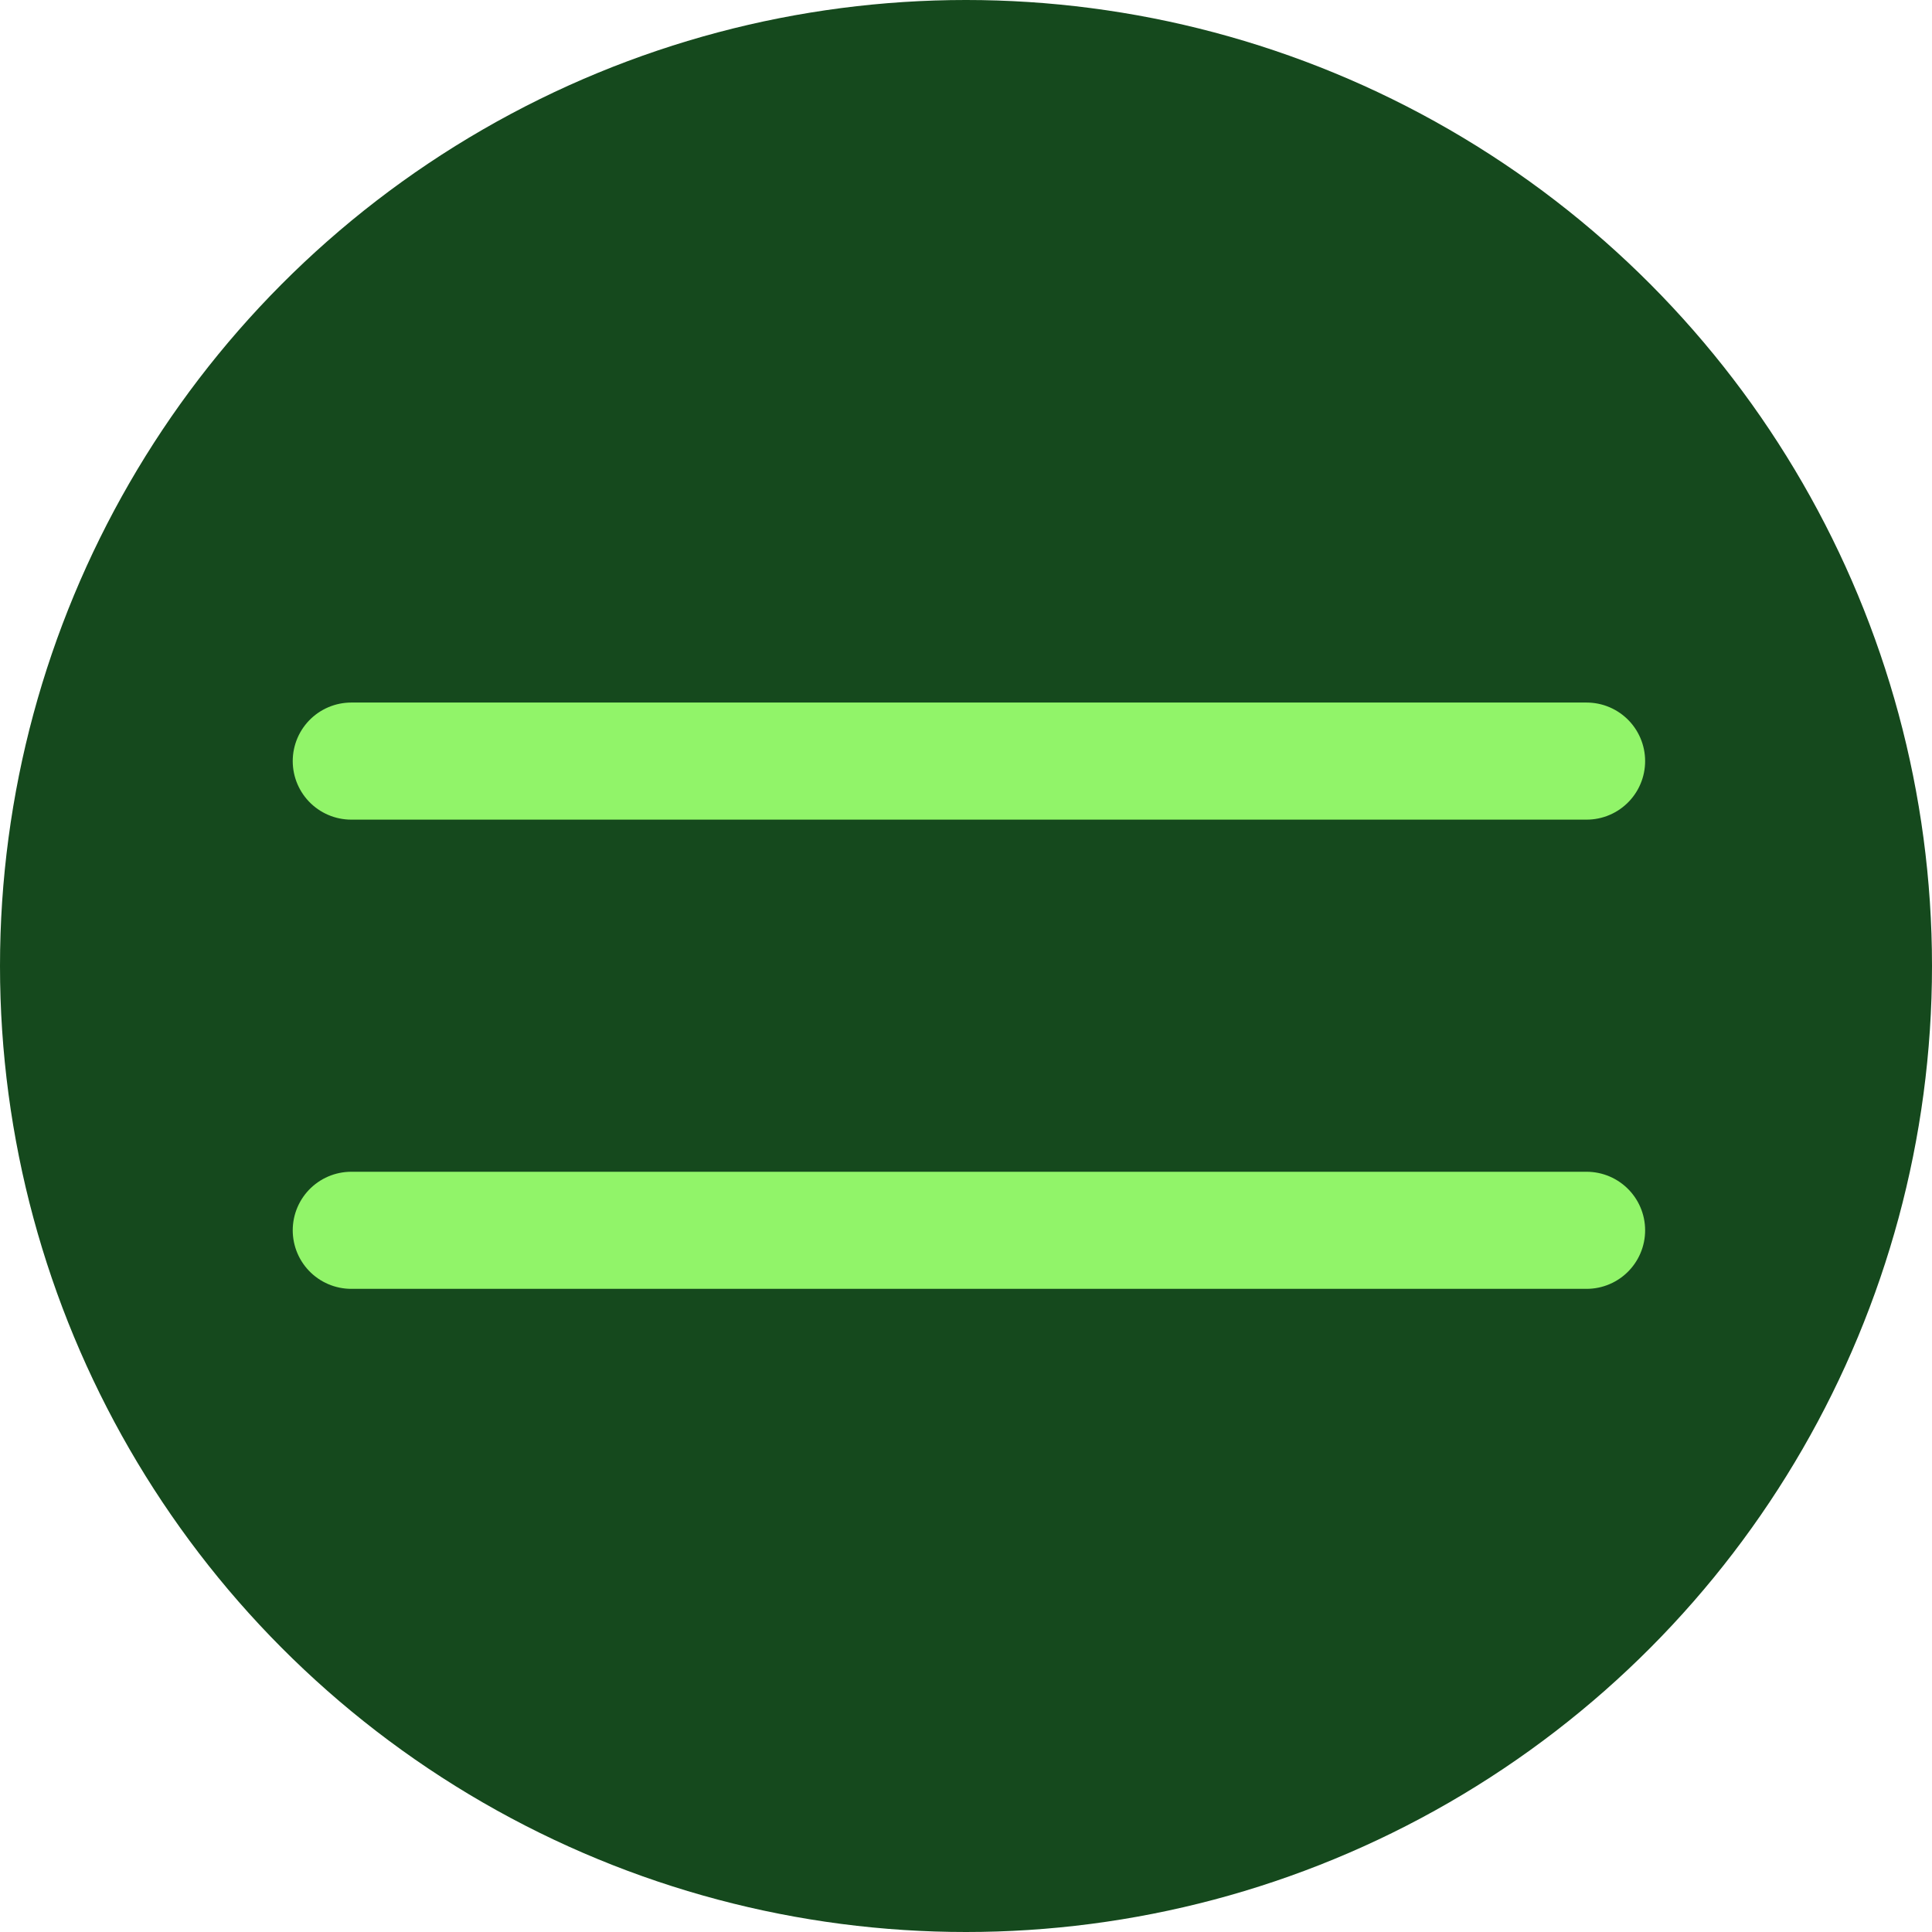
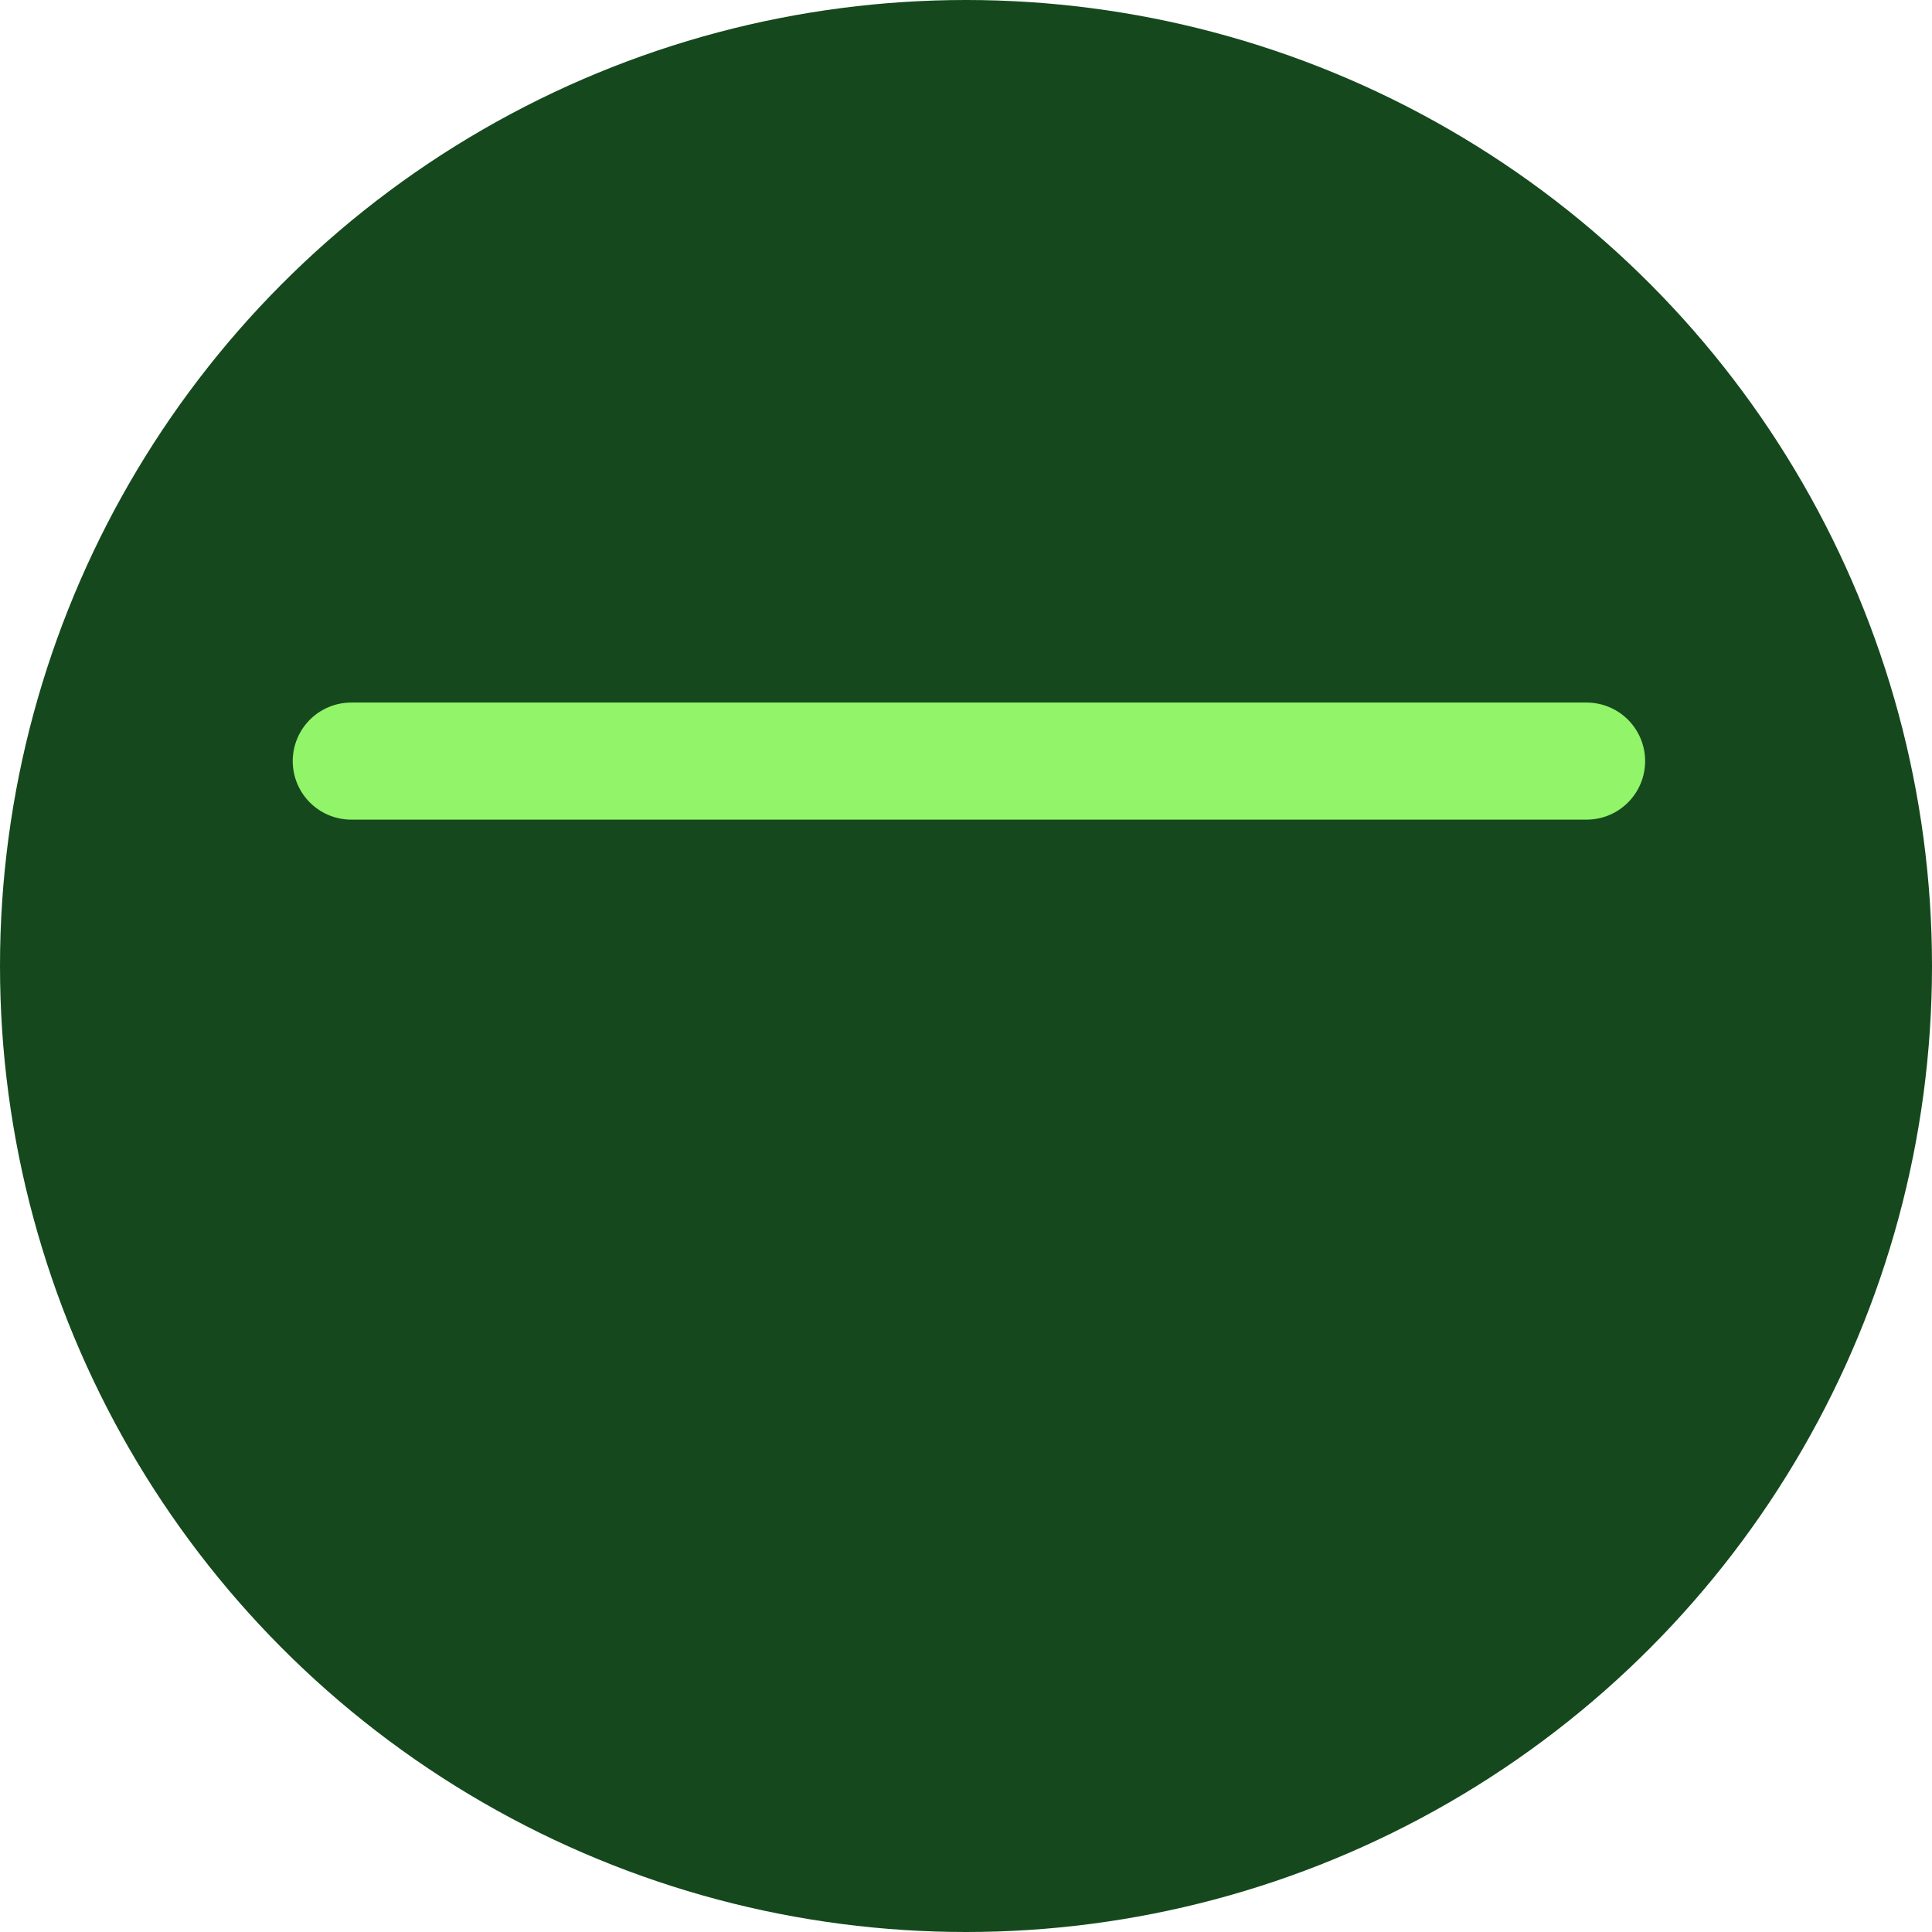
<svg xmlns="http://www.w3.org/2000/svg" width="66" height="66" viewBox="0 0 66 66" fill="none">
  <circle cx="33" cy="33" r="33" fill="#15491D" />
  <line x1="12" y1="26" x2="54.2" y2="26" stroke="#91F469" stroke-width="4" stroke-linecap="round" stroke-linejoin="round" />
-   <line x1="12" y1="42.029" x2="54.2" y2="42.029" stroke="#91F469" stroke-width="4" stroke-linecap="round" stroke-linejoin="round" />
</svg>